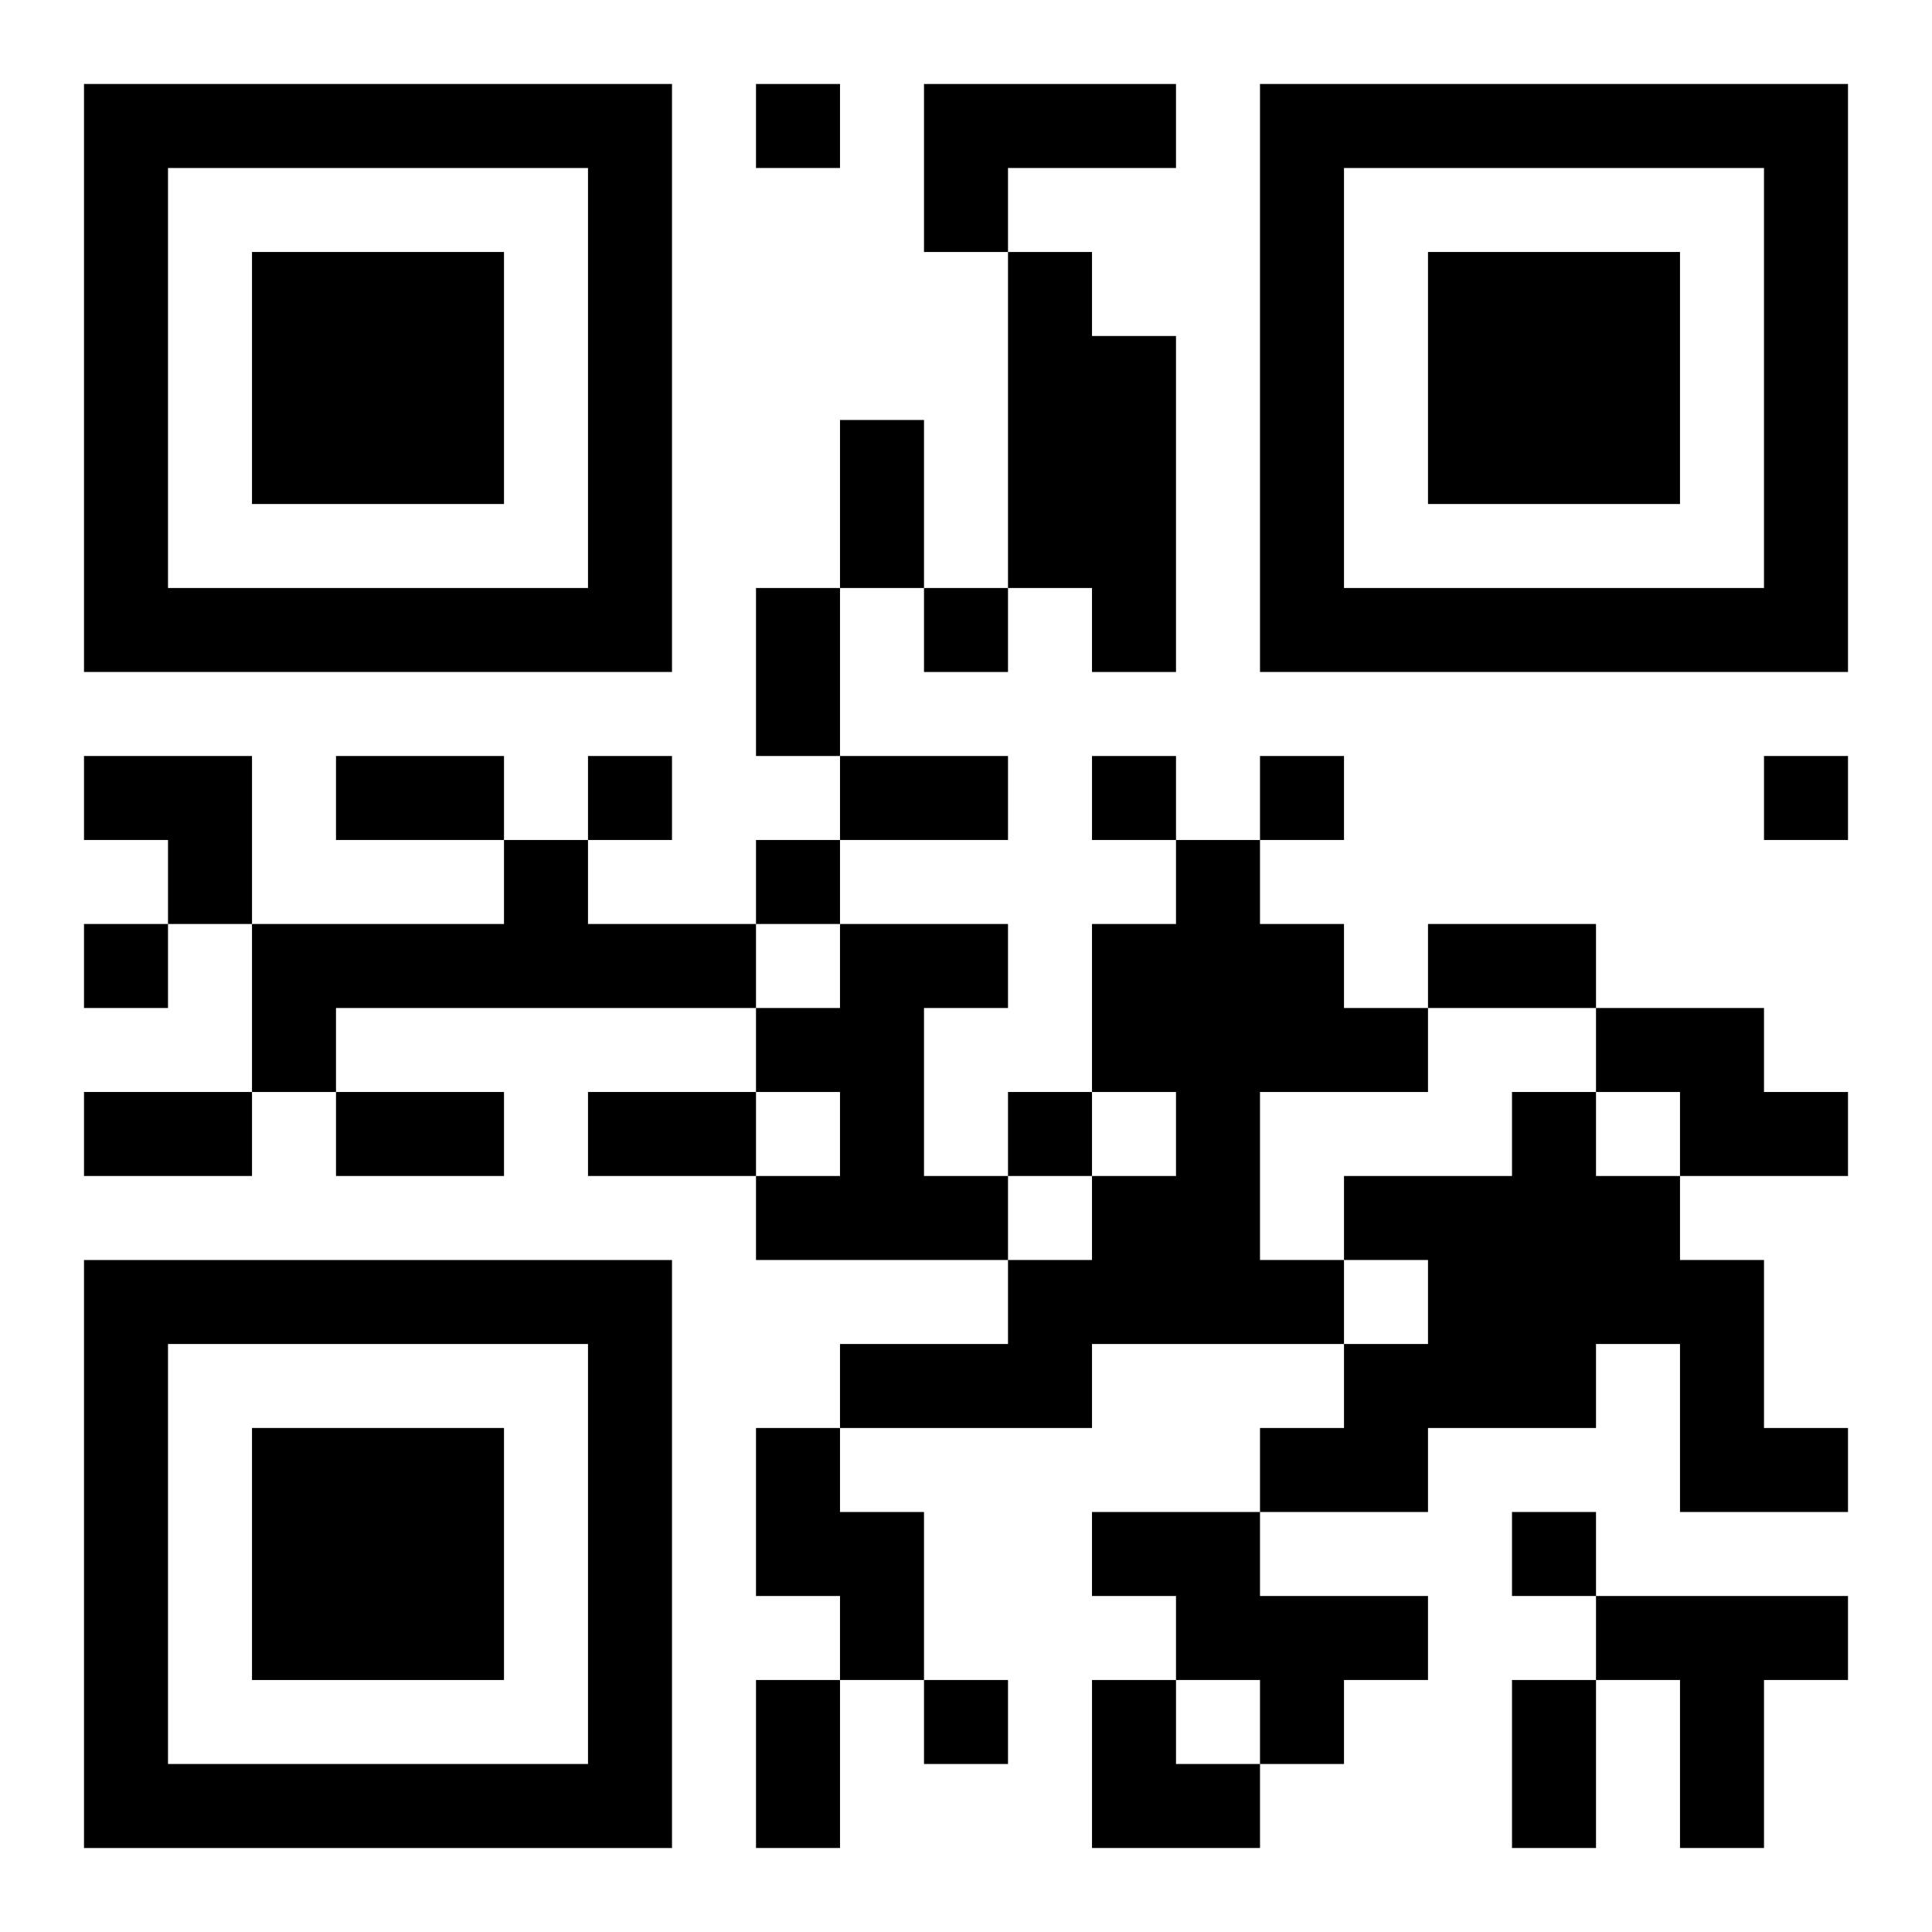
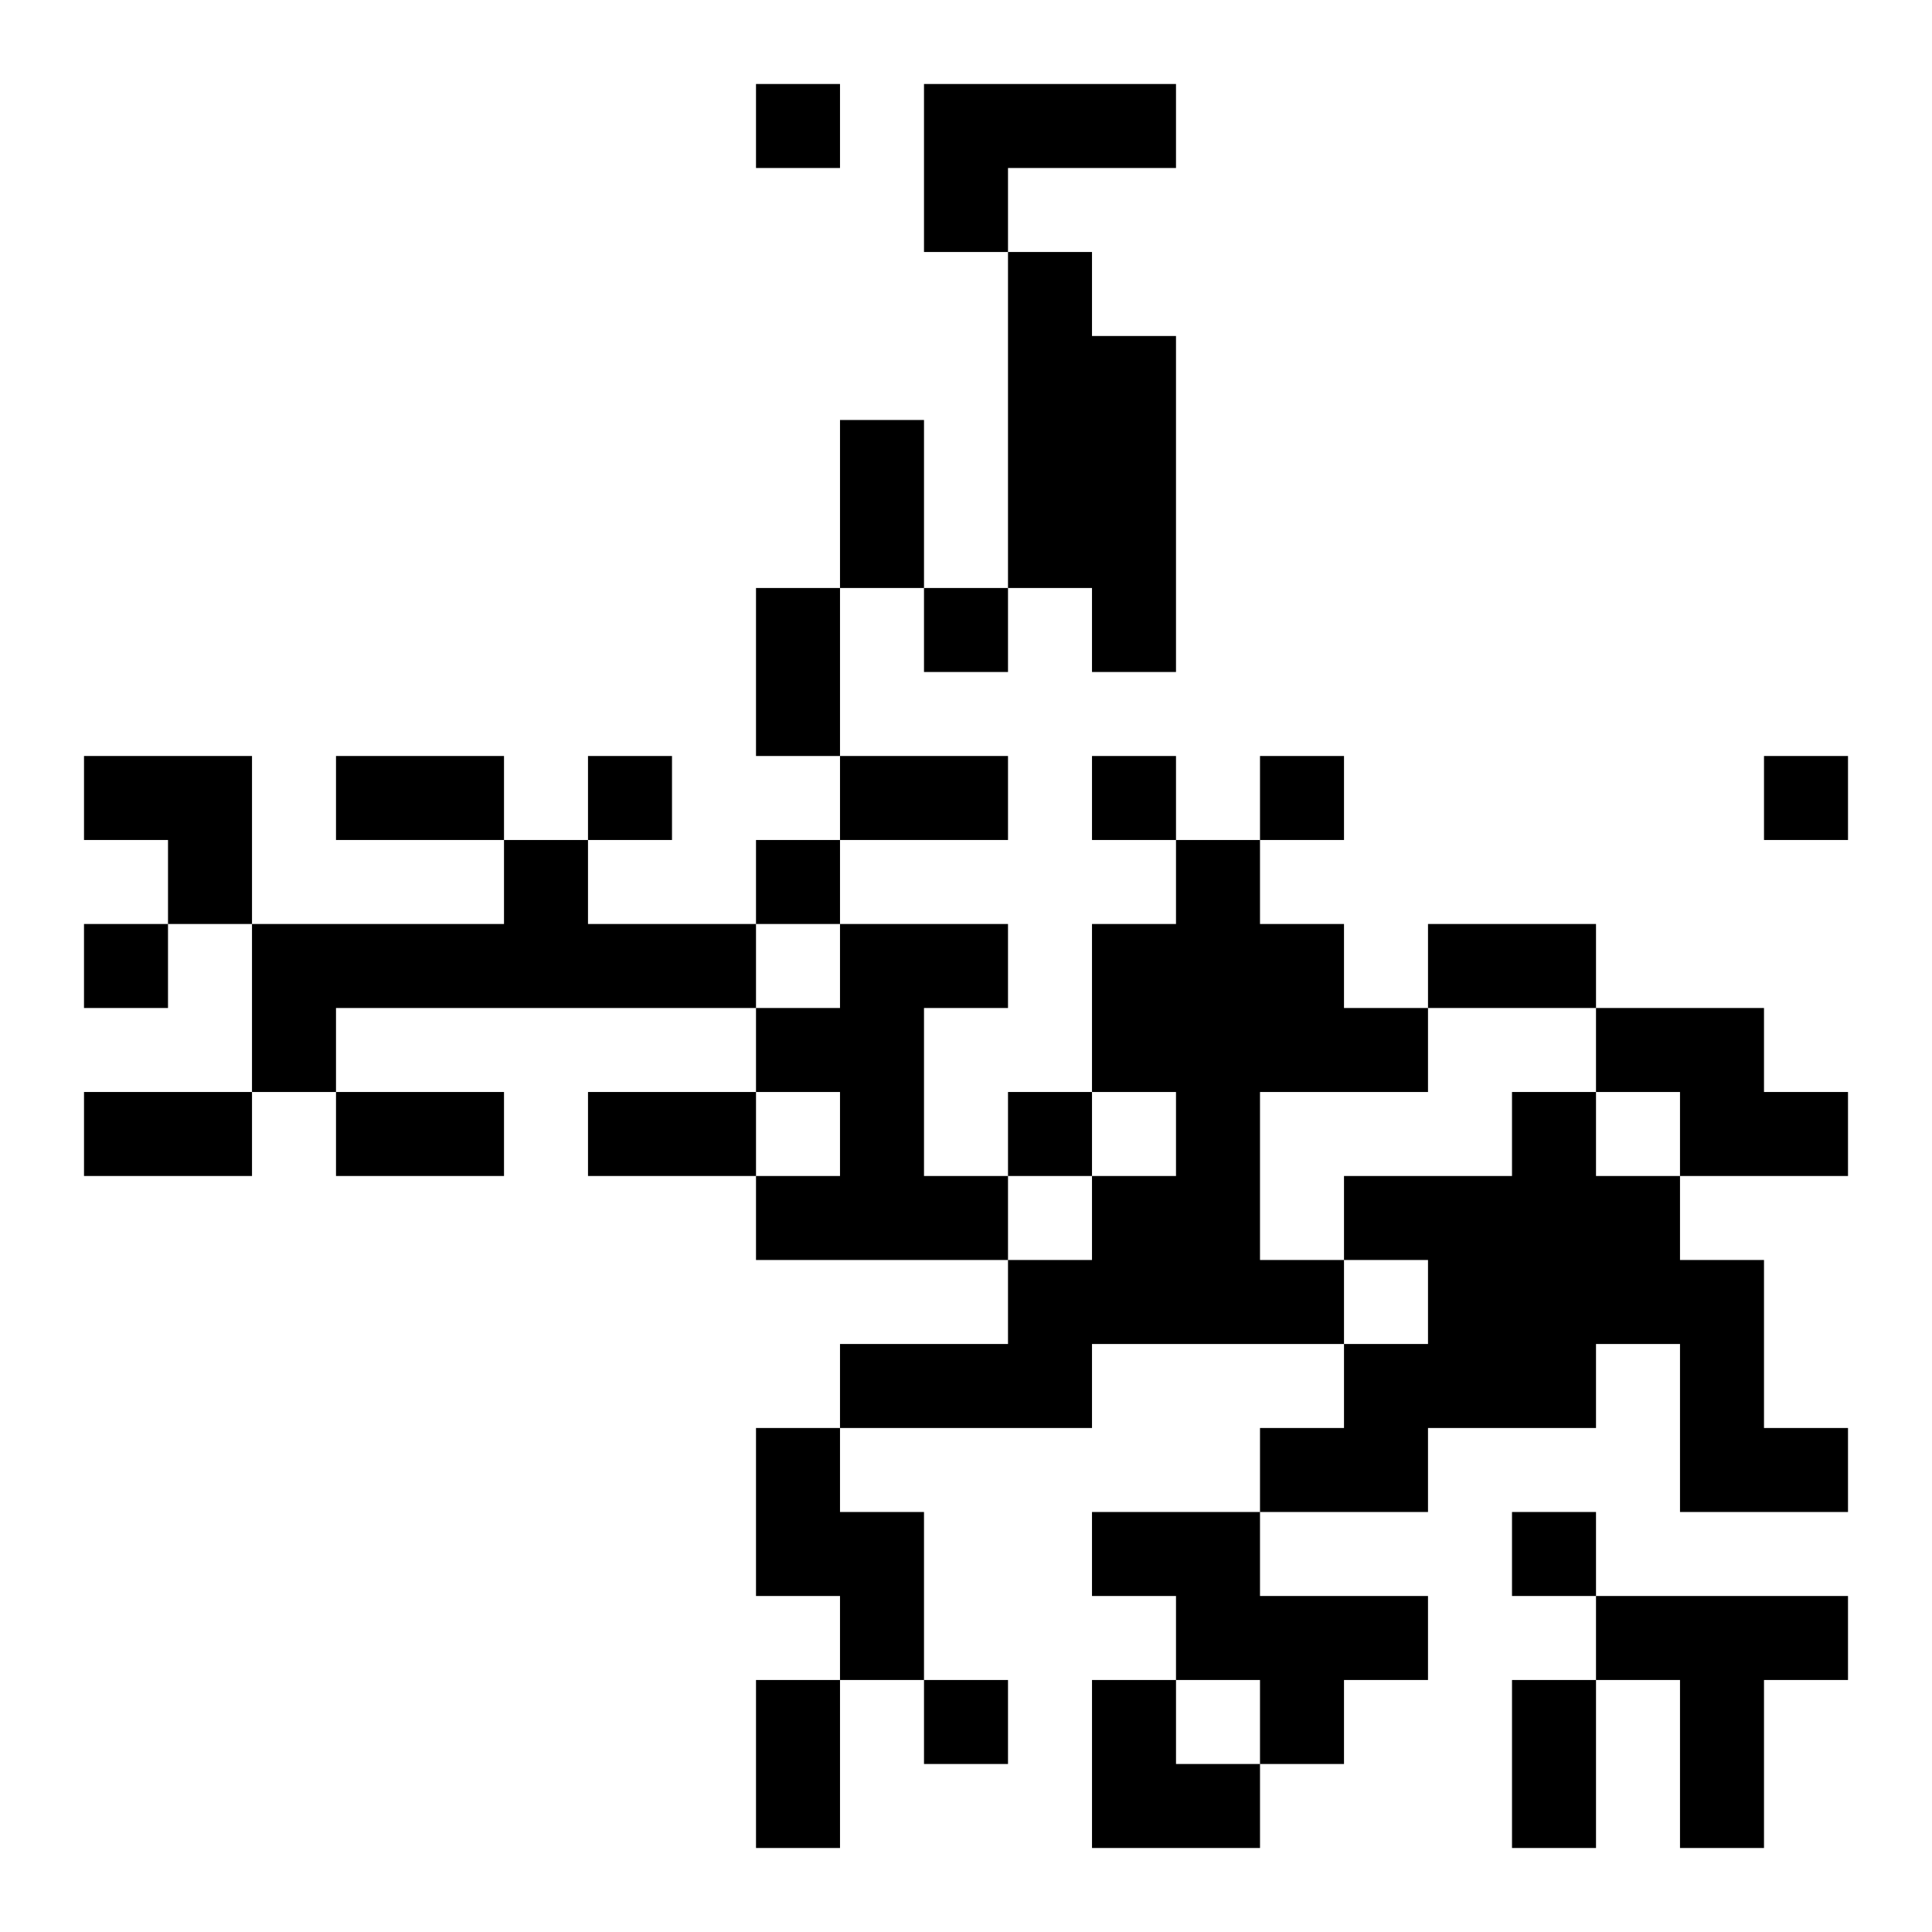
<svg xmlns="http://www.w3.org/2000/svg" xmlns:xlink="http://www.w3.org/1999/xlink" width="250" height="250" baseProfile="full" version="1.1" viewBox="-1 -1 23 23">
  <symbol id="a">
-     <path d="m0 7v7h7v-7h-7zm1 1h5v5h-5v-5zm1 1v3h3v-3h-3z" />
-   </symbol>
+     </symbol>
  <use y="-7" xlink:href="#a" />
  <use y="7" xlink:href="#a" />
  <use x="14" y="-7" xlink:href="#a" />
  <path d="m10 0h3v1h-2v1h-1v-2m1 2h1v1h1v4h-1v-1h-1v-4m-6 7h1v1h2v1h-5v1h-1v-2h3v-1m8 0h1v1h1v1h1v1h-2v2h1v1h-3v1h-3v-1h2v-1h1v-1h1v-1h-1v-2h1v-1m-4 1h2v1h-1v2h1v1h-3v-1h1v-1h-1v-1h1v-1m9 1h2v1h1v1h-2v-1h-1v-1m-1 1h1v1h1v1h1v2h1v1h-2v-2h-1v1h-2v1h-2v-1h1v-1h1v-1h-1v-1h2v-1m-9 4h1v1h1v2h-1v-1h-1v-2m4 1h2v1h2v1h-1v1h-1v-1h-1v-1h-1v-1m6 1h3v1h-1v2h-1v-2h-1v-1m-10-18v1h1v-1h-1m2 6v1h1v-1h-1m-4 2v1h1v-1h-1m6 0v1h1v-1h-1m2 0v1h1v-1h-1m6 0v1h1v-1h-1m-12 1v1h1v-1h-1m-8 1v1h1v-1h-1m11 2v1h1v-1h-1m6 5v1h1v-1h-1m-7 2v1h1v-1h-1m-1-15h1v2h-1v-2m-1 2h1v2h-1v-2m-5 2h2v1h-2v-1m6 0h2v1h-2v-1m7 2h2v1h-2v-1m-16 2h2v1h-2v-1m3 0h2v1h-2v-1m3 0h2v1h-2v-1m2 7h1v2h-1v-2m9 0h1v2h-1v-2m-17-11h2v2h-1v-1h-1zm12 11h1v1h1v1h-2z" />
</svg>